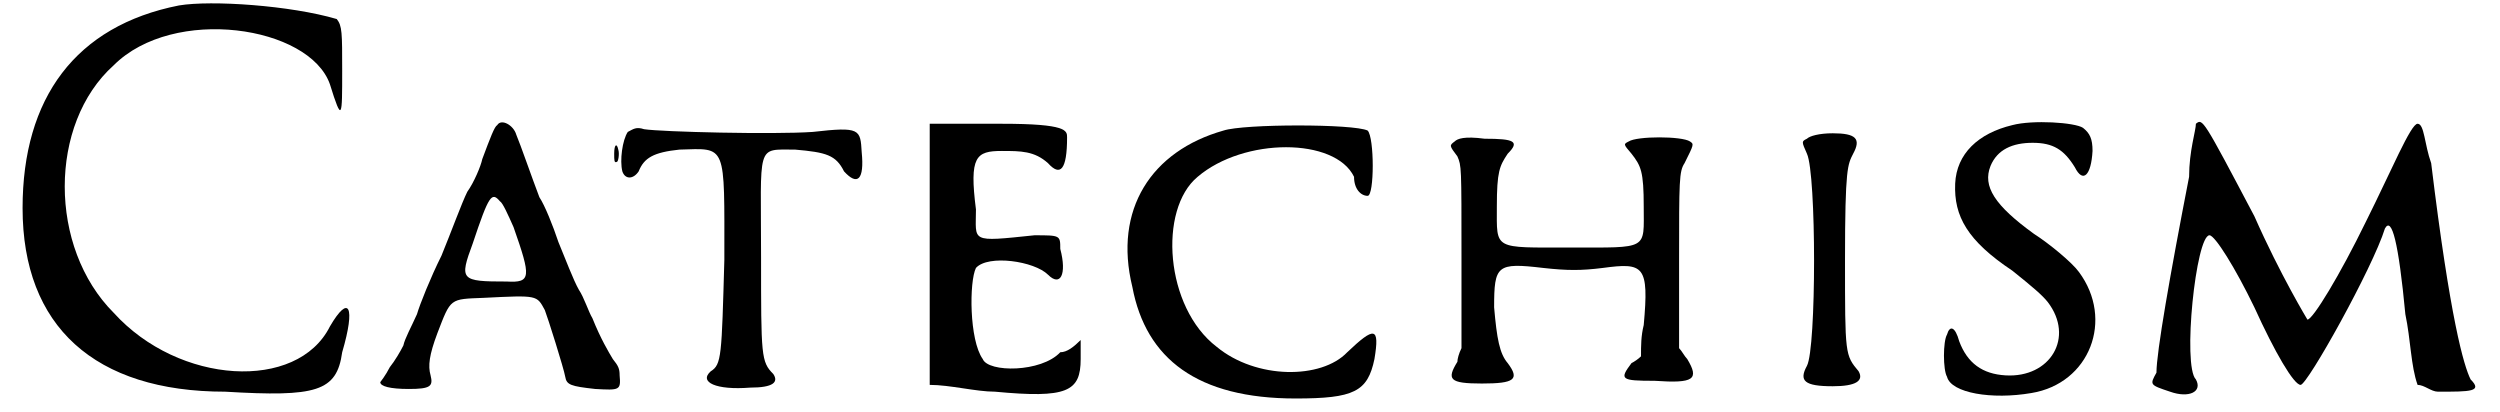
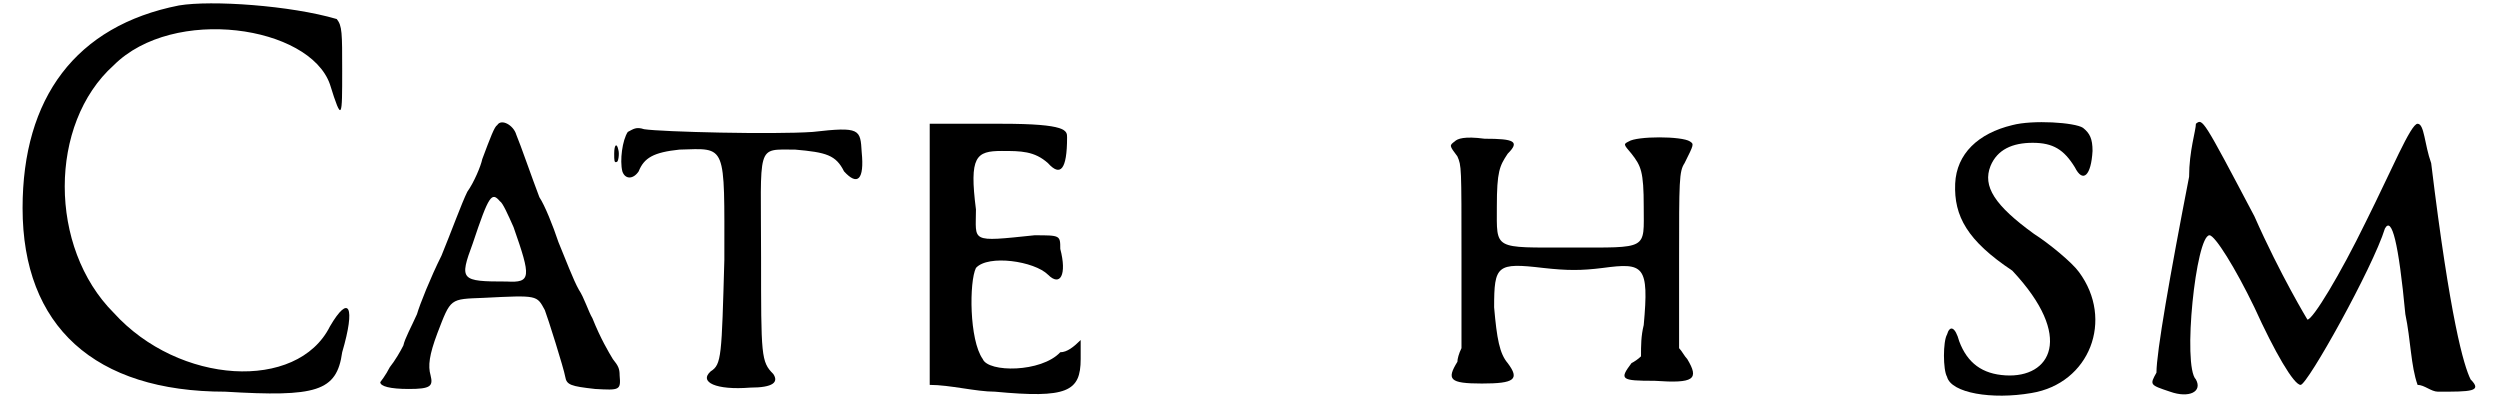
<svg xmlns="http://www.w3.org/2000/svg" xmlns:xlink="http://www.w3.org/1999/xlink" width="182px" height="30px" viewBox="0 0 1823 303" version="1.1">
  <defs>
    <path id="gl5421" d="M 124 4 C 48 19 9 72 9 153 C 9 240 62 288 158 288 C 225 292 240 288 244 259 C 254 225 249 216 235 240 C 211 288 124 283 76 230 C 28 182 28 91 76 48 C 120 4 220 19 235 62 C 244 91 244 86 244 52 C 244 24 244 19 240 14 C 206 4 148 0 124 4 z" fill="black" />
    <path id="gl5416" d="M 89 6 C 87 7 84 15 78 31 C 77 36 72 48 67 55 C 63 63 55 85 48 102 C 40 118 32 138 30 145 C 26 154 21 163 20 168 C 18 172 14 179 10 184 C 7 190 3 195 3 195 C 3 198 10 200 24 200 C 40 200 42 198 40 190 C 38 183 39 175 45 159 C 55 133 54 134 79 133 C 119 131 118 131 124 142 C 126 147 138 185 139 191 C 140 197 143 198 161 200 C 179 201 180 201 179 190 C 179 185 178 183 174 178 C 171 173 165 163 159 148 C 156 143 153 133 149 127 C 145 120 139 104 134 92 C 130 80 124 65 120 59 C 115 46 106 20 103 13 C 101 6 92 1 89 6 M 91 62 C 93 63 97 72 101 81 C 114 118 114 122 96 121 C 62 121 61 120 71 93 C 83 57 85 55 91 62 M 175 27 C 175 32 175 34 177 33 C 178 33 179 27 178 24 C 177 19 175 20 175 27 z" fill="black" />
    <path id="gl5394" d="M 9 9 C 5 15 3 30 5 38 C 7 44 13 44 17 38 C 21 28 28 24 47 22 C 82 21 80 17 80 103 C 78 174 78 180 70 185 C 61 193 74 199 99 197 C 116 197 120 193 116 187 C 107 178 107 174 107 101 C 107 17 103 22 132 22 C 155 24 162 26 168 38 C 178 49 183 44 181 24 C 180 7 180 5 145 9 C 116 11 34 9 21 7 C 15 5 13 7 9 9 z" fill="black" />
    <path id="gl5422" d="M 9 100 C 9 134 9 168 9 196 C 24 196 43 201 57 201 C 110 206 120 201 120 177 C 120 172 120 168 120 163 C 115 168 110 172 105 172 C 91 187 52 187 48 177 C 38 163 38 120 43 110 C 52 100 86 105 96 115 C 105 124 110 115 105 96 C 105 86 105 86 86 86 C 38 91 43 91 43 67 C 38 28 43 24 62 24 C 76 24 86 24 96 33 C 105 43 110 38 110 14 C 110 9 110 4 62 4 C 43 4 28 4 9 4 C 9 38 9 72 9 100 z" fill="black" />
-     <path id="gl5423" d="M 81 9 C 28 24 0 67 14 124 C 24 177 62 206 134 206 C 177 206 187 201 192 177 C 196 153 192 153 172 172 C 153 192 105 192 76 168 C 38 139 33 67 62 43 C 96 14 163 14 177 43 C 177 52 182 57 187 57 C 192 57 192 14 187 9 C 177 4 96 4 81 9 z" fill="black" />
    <path id="gl5424" d="M 11 11 C 7 14 7 14 13 22 C 16 29 16 29 16 96 C 16 119 16 141 16 163 C 14 167 13 171 13 173 C 5 186 7 189 31 189 C 55 189 59 186 50 174 C 44 167 42 156 40 133 C 40 102 42 100 76 104 C 94 106 104 106 120 104 C 150 100 154 102 150 146 C 148 154 148 161 148 169 C 146 171 143 173 141 174 C 132 186 133 187 158 187 C 187 189 191 186 182 171 C 180 169 178 165 176 163 C 176 141 176 120 176 98 C 176 40 176 33 180 27 C 187 13 187 13 184 11 C 178 7 145 7 139 11 C 135 13 135 13 141 20 C 148 29 150 33 150 59 C 150 91 154 89 96 89 C 39 89 42 91 42 59 C 42 33 44 29 50 20 C 59 11 55 9 33 9 C 18 7 13 9 11 11 z" fill="black" />
-     <path id="gl5402" d="M 11 11 C 7 13 7 13 11 22 C 18 37 18 165 11 178 C 5 189 9 193 30 193 C 47 193 53 189 49 182 C 39 170 39 170 39 100 C 39 32 41 30 45 22 C 51 11 47 7 30 7 C 20 7 13 9 11 11 z" fill="black" />
-     <path id="gl5393" d="M 56 7 C 31 13 15 28 14 50 C 13 74 23 92 56 114 C 71 126 78 132 82 137 C 102 163 84 193 51 191 C 34 190 23 182 17 166 C 14 155 10 154 8 161 C 5 166 5 187 8 192 C 11 204 41 209 70 204 C 113 197 131 150 105 115 C 100 108 83 94 72 87 C 43 66 34 52 40 37 C 45 25 56 20 71 20 C 86 20 94 25 102 38 C 108 50 114 44 115 26 C 115 17 113 13 108 9 C 102 5 71 3 56 7 z" fill="black" />
+     <path id="gl5393" d="M 56 7 C 31 13 15 28 14 50 C 13 74 23 92 56 114 C 102 163 84 193 51 191 C 34 190 23 182 17 166 C 14 155 10 154 8 161 C 5 166 5 187 8 192 C 11 204 41 209 70 204 C 113 197 131 150 105 115 C 100 108 83 94 72 87 C 43 66 34 52 40 37 C 45 25 56 20 71 20 C 86 20 94 25 102 38 C 108 50 114 44 115 26 C 115 17 113 13 108 9 C 102 5 71 3 56 7 z" fill="black" />
    <path id="gl5433" d="M 38 4 C 38 9 33 24 33 43 C 19 115 9 172 9 187 C 4 196 4 196 19 201 C 33 206 43 201 38 192 C 28 182 38 86 48 86 C 52 86 67 110 81 139 C 96 172 110 196 115 196 C 120 196 168 110 177 81 C 182 72 187 91 192 144 C 196 163 196 182 201 196 C 206 196 211 201 216 201 C 240 201 249 201 240 192 C 235 182 225 148 211 33 C 206 19 206 4 201 4 C 196 4 182 38 163 76 C 144 115 124 148 120 148 C 120 148 100 115 81 72 C 43 0 43 0 38 4 z" fill="black" />
  </defs>
  <use xlink:href="#gl5421" x="0" y="0" />
  <use xlink:href="#gl5416" x="269" y="86" />
  <use xlink:href="#gl5394" x="445" y="88" />
  <use xlink:href="#gl5422" x="667" y="87" />
  <use xlink:href="#gl5423" x="811" y="87" />
  <use xlink:href="#gl5424" x="1051" y="93" />
  <use xlink:href="#gl5402" x="1310" y="91" />
  <use xlink:href="#gl5393" x="1416" y="85" />
  <use xlink:href="#gl5433" x="1569" y="87" />
</svg>